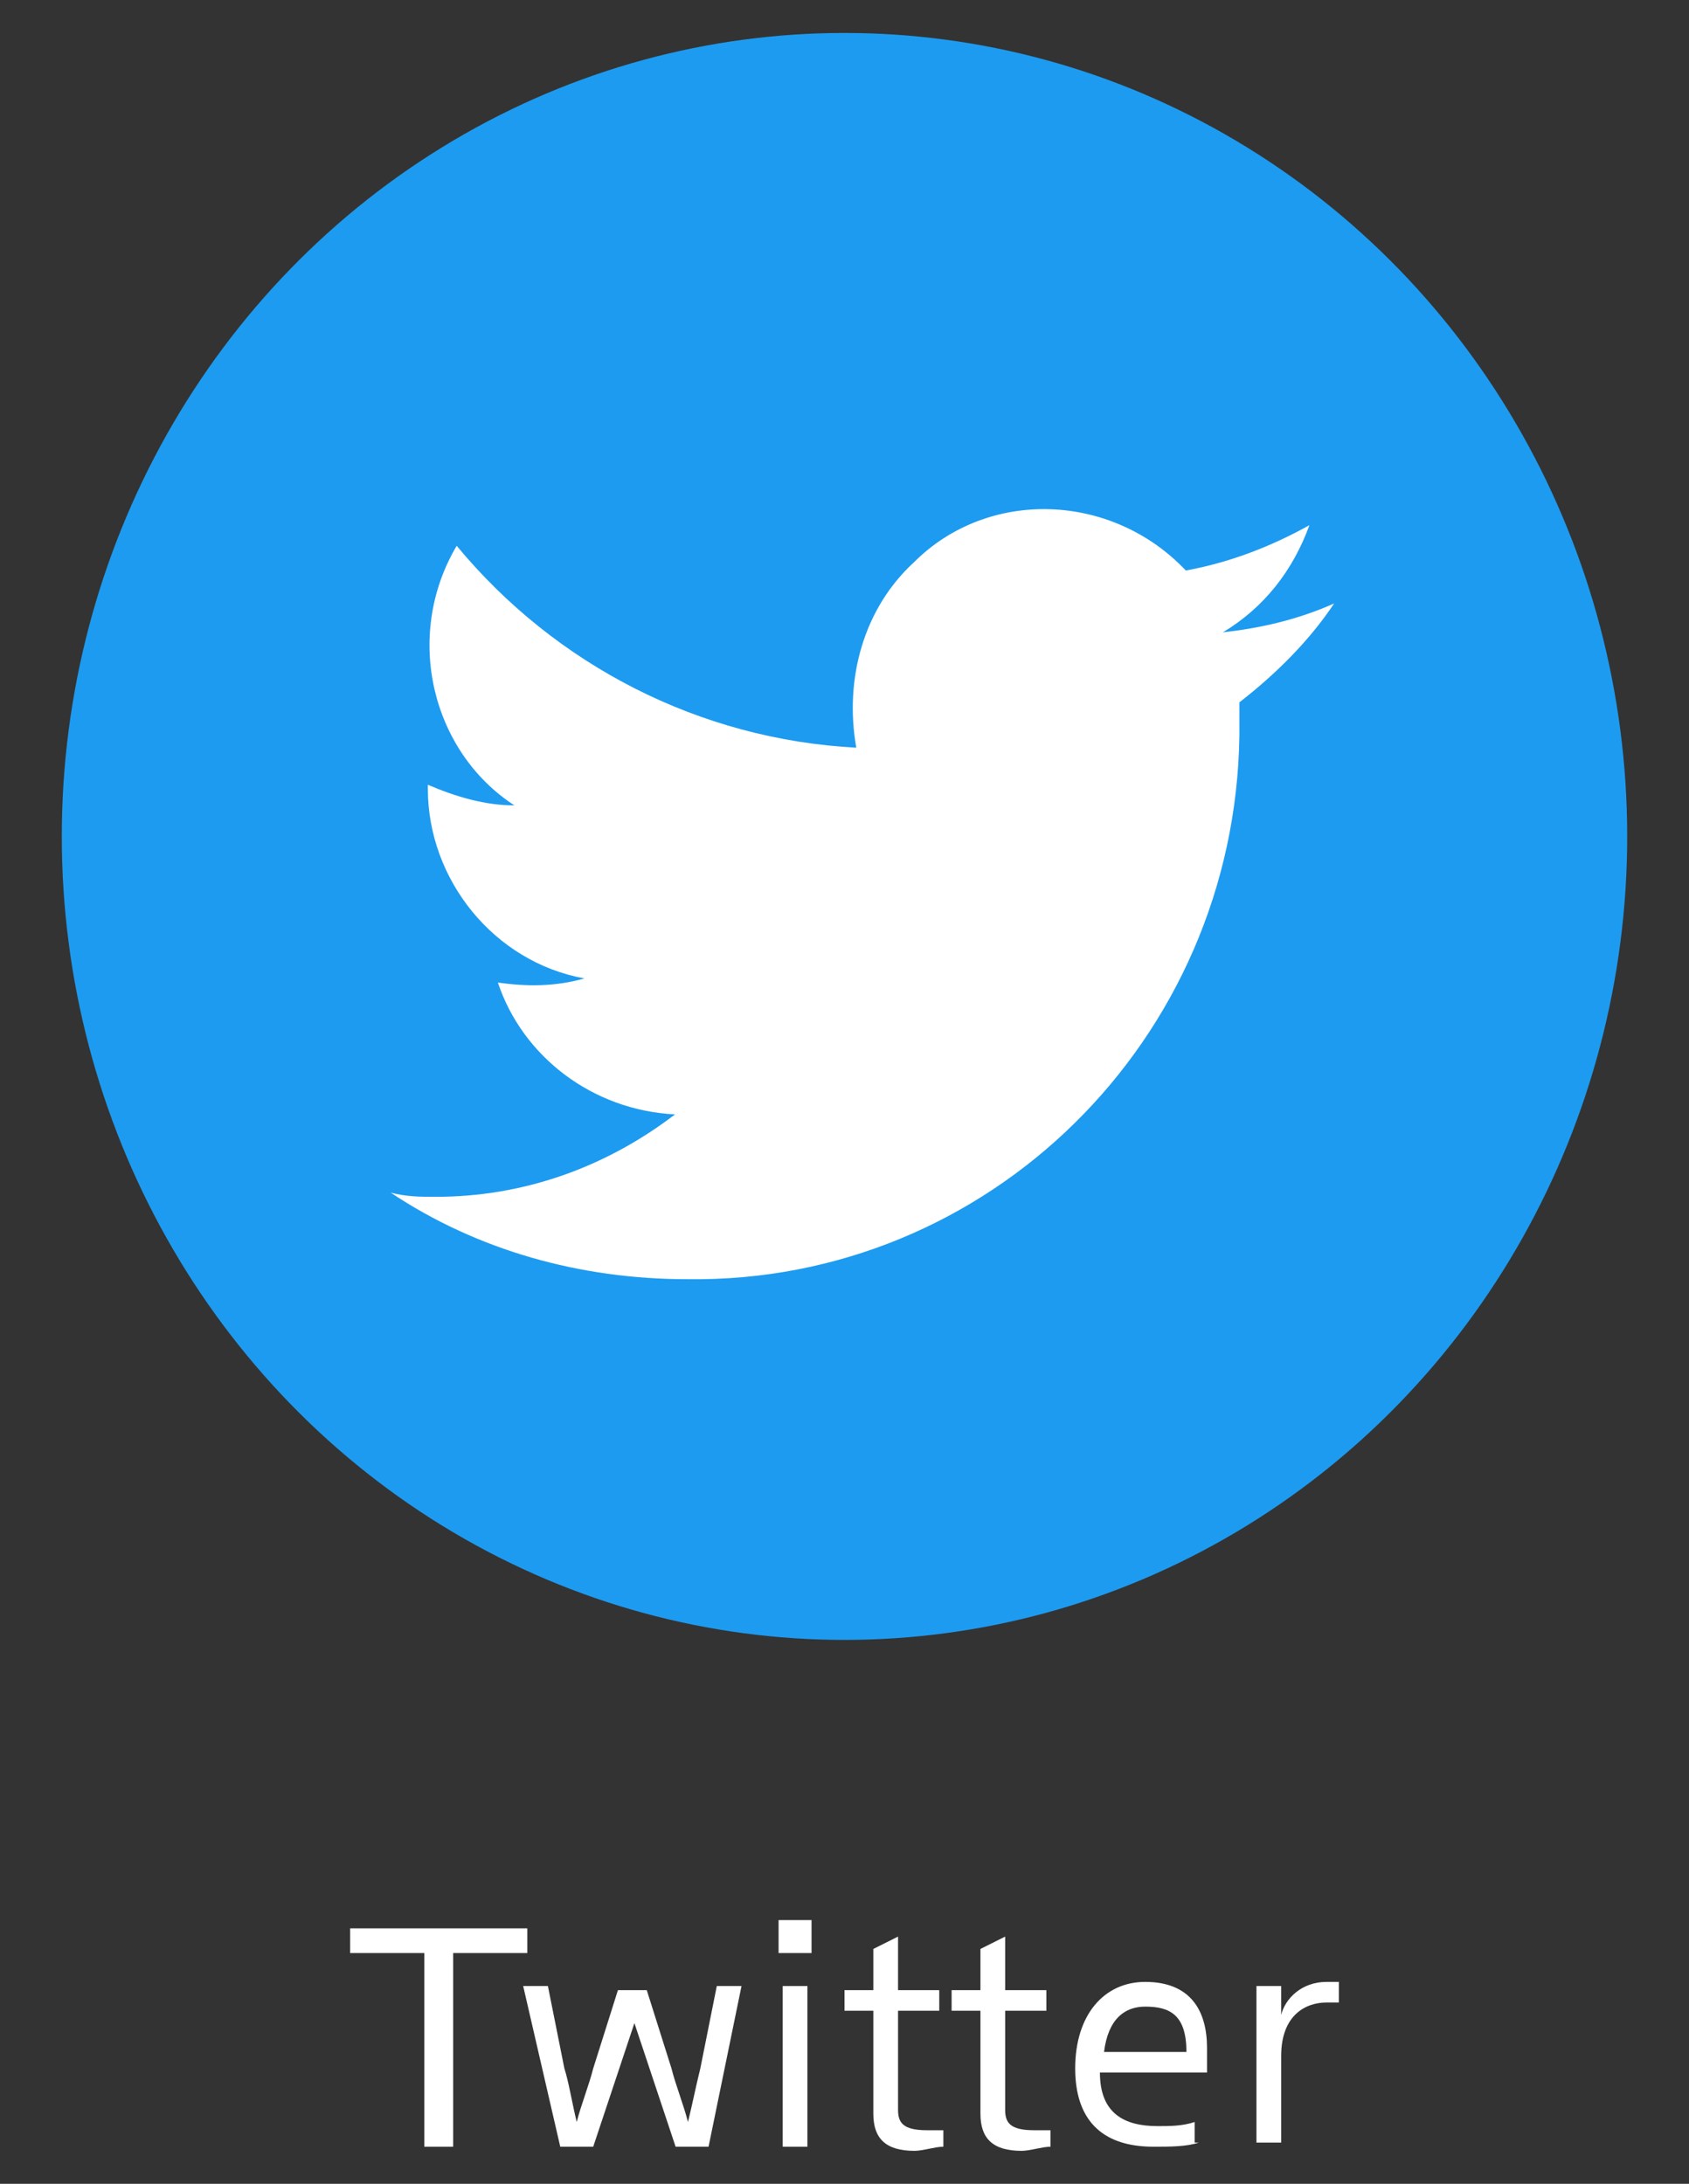
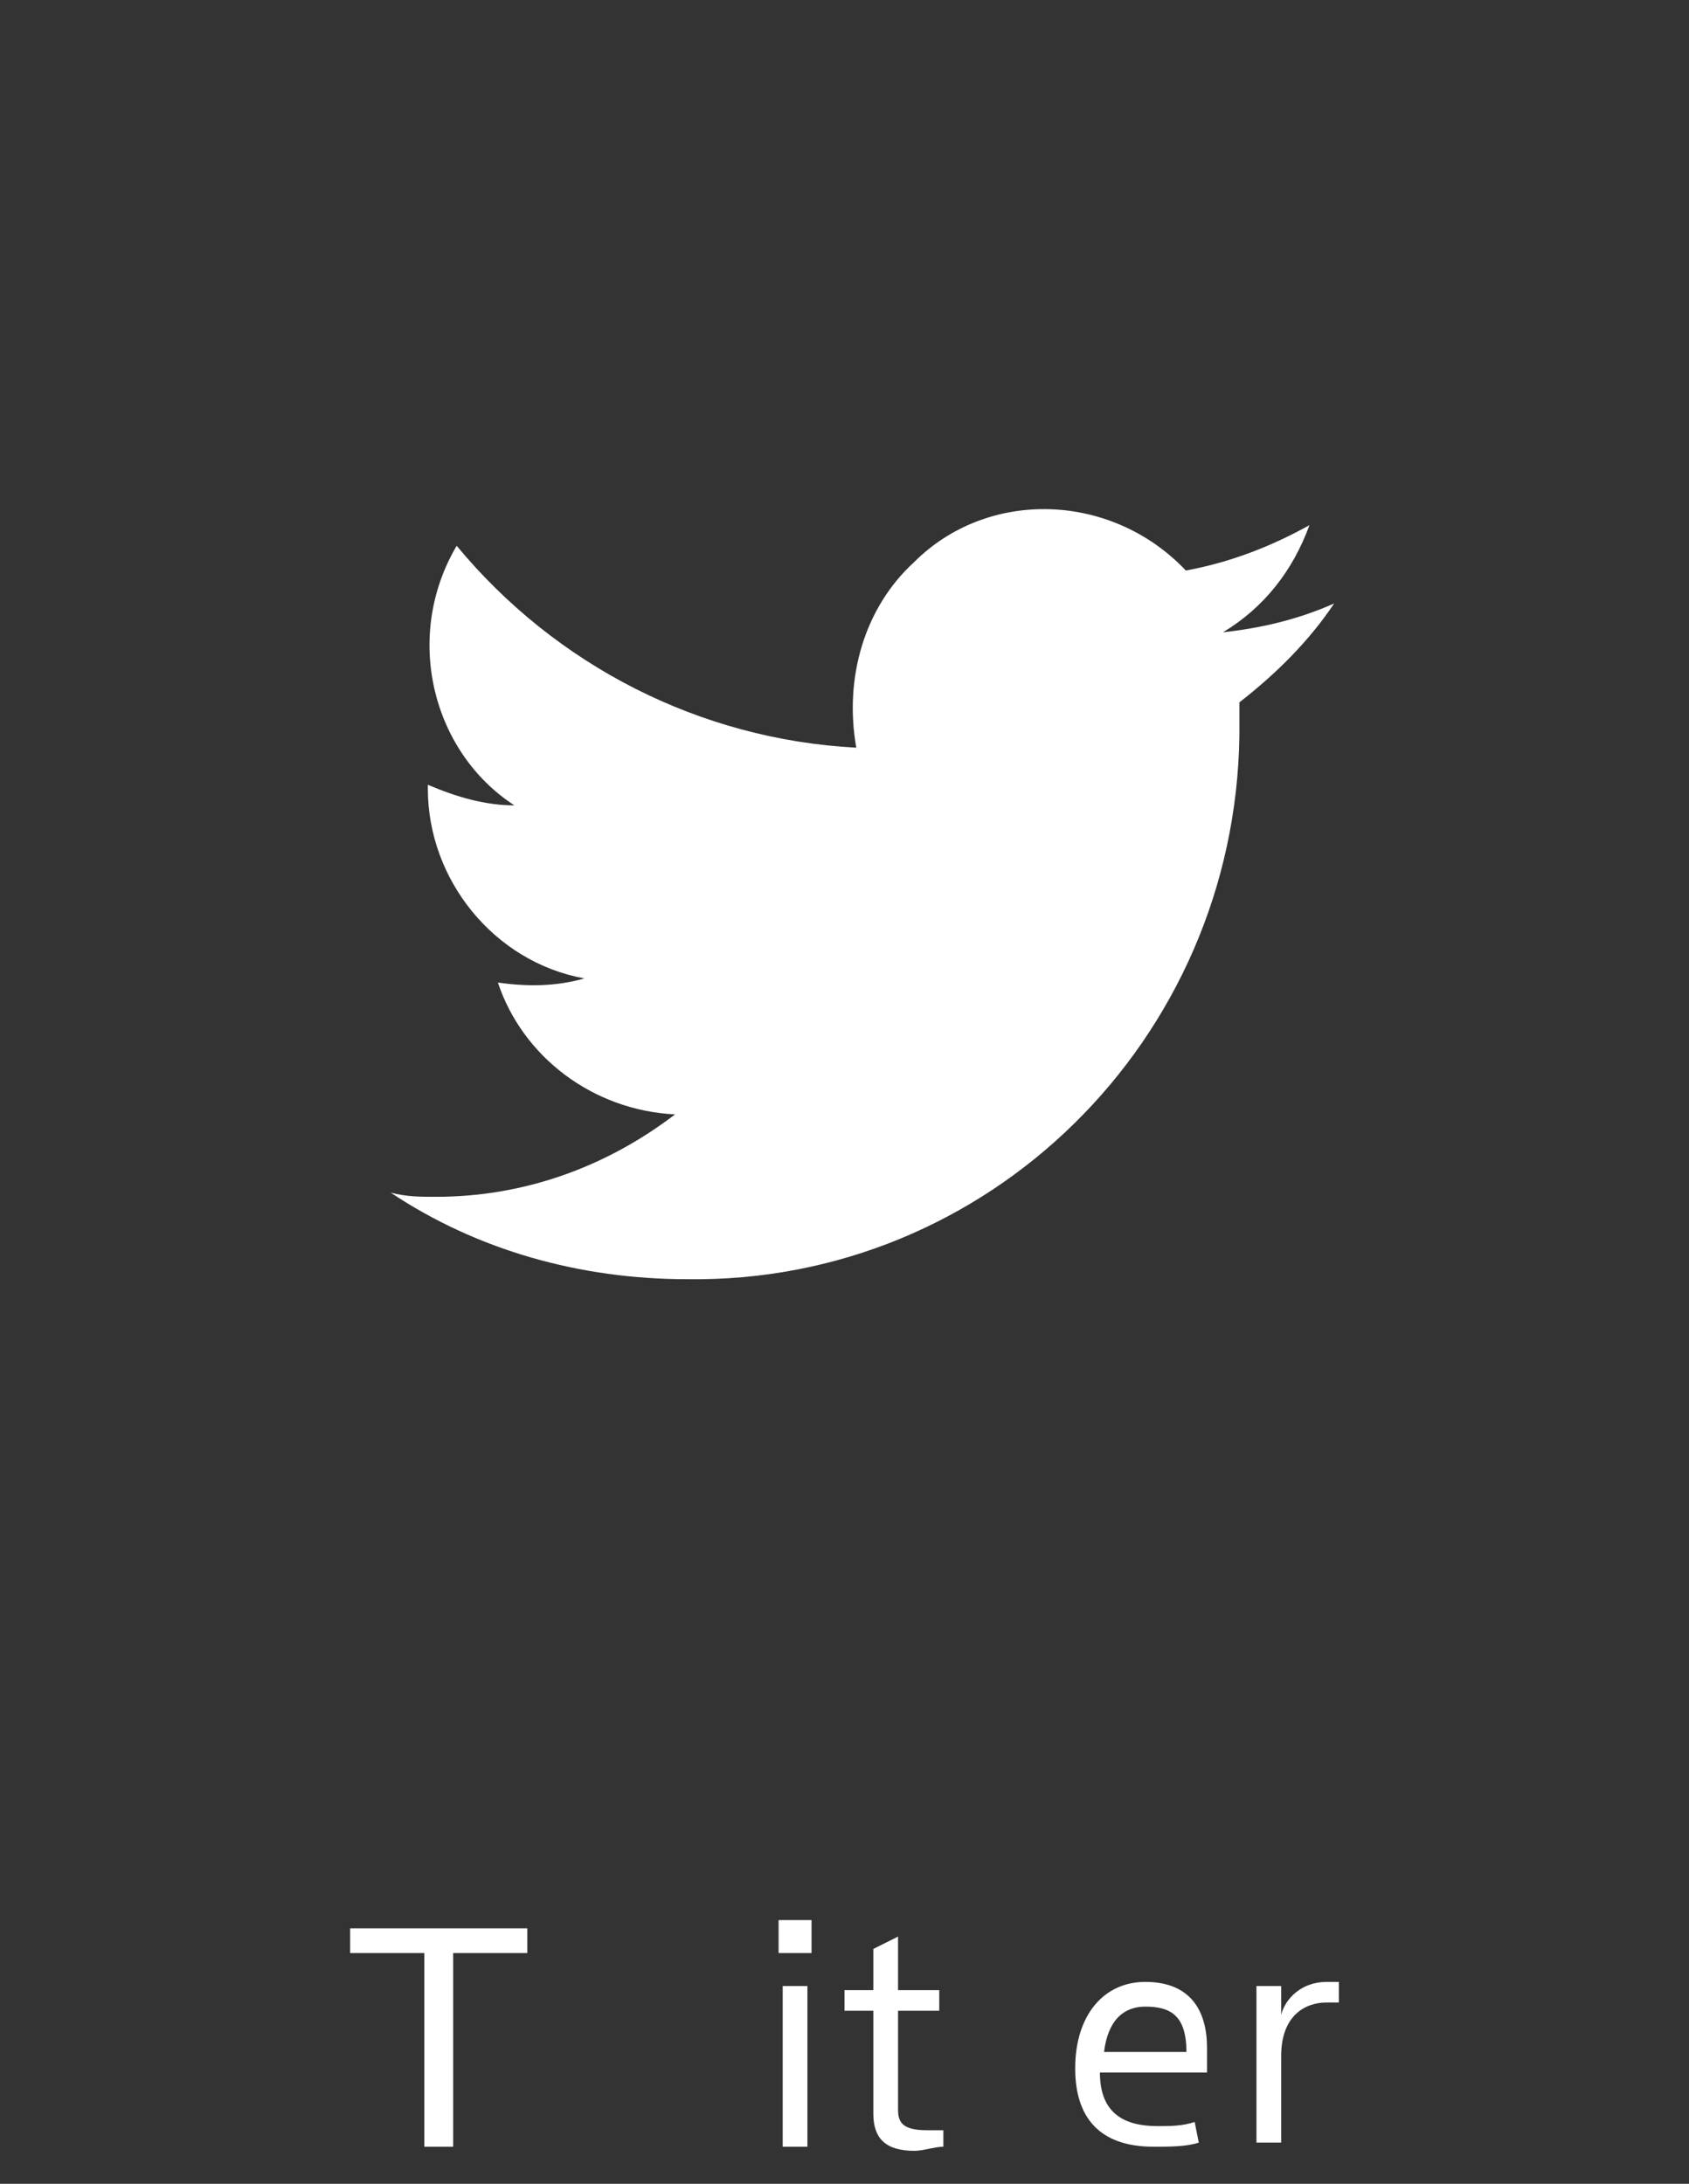
<svg xmlns="http://www.w3.org/2000/svg" version="1.1" id="レイヤー_1" x="0px" y="0px" viewBox="0 0 41 53" style="enable-background:new 0 0 41 53;" xml:space="preserve">
  <rect x="0" y="0" width="41" height="53" fill="#333333" stroke="none" />
  <style type="text/css">
	.st0{fill:#FFFFFF;}
	.st1{fill:#1D9BF0;}
</style>
  <g>
    <g>
      <path class="st0" d="M10.3,52.1v-4.7H8.5v-0.6h4.3v0.6H11v4.7H10.3z" />
-       <path class="st0" d="M13.6,52.1l-0.9-3.9h0.6l0.4,2c0.1,0.3,0.2,0.9,0.3,1.3c0.1-0.4,0.3-0.9,0.4-1.3l0.6-1.9h0.7l0.6,1.9    c0.1,0.4,0.3,0.9,0.4,1.3c0.1-0.4,0.2-0.9,0.3-1.3l0.4-2H18l-0.8,3.9h-0.8l-1-3l-1,3H13.6z" />
      <path class="st0" d="M18.9,47.4v-0.8h0.8v0.8H18.9z M19,52.1v-3.9h0.6v3.9H19z" />
      <path class="st0" d="M22.9,52.1c-0.2,0-0.5,0.1-0.7,0.1c-0.7,0-1-0.3-1-0.9v-2.5h-0.7v-0.5h0.7v-1l0.6-0.3v1.3h1v0.5h-1v2.4    c0,0.3,0.1,0.5,0.7,0.5c0.2,0,0.3,0,0.4,0V52.1z" />
-       <path class="st0" d="M25.5,52.1c-0.2,0-0.5,0.1-0.7,0.1c-0.7,0-1-0.3-1-0.9v-2.5h-0.7v-0.5h0.7v-1l0.6-0.3v1.3h1v0.5h-1v2.4    c0,0.3,0.1,0.5,0.7,0.5c0.2,0,0.3,0,0.4,0V52.1z" />
-       <path class="st0" d="M29.1,52c-0.3,0.1-0.7,0.1-1.1,0.1c-1.3,0-1.9-0.7-1.9-1.9c0-1.3,0.7-2.1,1.7-2.1c1.1,0,1.5,0.7,1.5,1.6v0.6    h-2.6c0,1,0.6,1.3,1.4,1.3c0.3,0,0.6,0,0.9-0.1V52z M28.8,49.8c0-0.9-0.4-1.1-1-1.1c-0.5,0-0.9,0.3-1,1.1H28.8z" />
+       <path class="st0" d="M29.1,52c-0.3,0.1-0.7,0.1-1.1,0.1c-1.3,0-1.9-0.7-1.9-1.9c0-1.3,0.7-2.1,1.7-2.1c1.1,0,1.5,0.7,1.5,1.6v0.6    h-2.6c0,1,0.6,1.3,1.4,1.3c0.3,0,0.6,0,0.9-0.1z M28.8,49.8c0-0.9-0.4-1.1-1-1.1c-0.5,0-0.9,0.3-1,1.1H28.8z" />
      <path class="st0" d="M30.5,52.1v-3.9h0.6v0.7h0c0.1-0.4,0.5-0.8,1.1-0.8c0.1,0,0.2,0,0.3,0v0.5c-0.1,0-0.1,0-0.3,0    c-0.5,0-1.1,0.3-1.1,1.3v2.1H30.5z" />
    </g>
    <g>
      <g id="Dark_Blue" transform="translate(0 0)">
-         <ellipse id="楕円形_4" class="st1" cx="20.5" cy="20.3" rx="19" ry="19.5" />
-       </g>
+         </g>
      <g id="Logo_FIXED" transform="translate(8.386 11.146)">
        <path id="パス_20" class="st0" d="M8.3,19.9c7.3,0.1,13.3-5.8,13.4-13.2c0-0.1,0-0.1,0-0.2c0-0.2,0-0.4,0-0.6     c0.9-0.7,1.7-1.5,2.3-2.4c-0.9,0.4-1.8,0.6-2.7,0.7c1-0.6,1.7-1.5,2.1-2.6c-0.9,0.5-1.9,0.9-3,1.1c-1.8-1.9-4.8-2-6.6-0.2     c-1.2,1.1-1.7,2.8-1.4,4.5c-3.8-0.2-7.3-2-9.7-4.9C1.4,4.3,2.1,7.1,4.1,8.4C3.4,8.4,2.7,8.2,2,7.9c0,0,0,0,0,0.1     c0,2.2,1.6,4.2,3.8,4.6c-0.7,0.2-1.4,0.2-2.1,0.1C4.3,14.5,6,15.8,8,15.9c-1.7,1.3-3.7,2-5.8,2c-0.4,0-0.7,0-1.1-0.1     C3.2,19.2,5.7,19.9,8.3,19.9" />
      </g>
    </g>
  </g>
</svg>